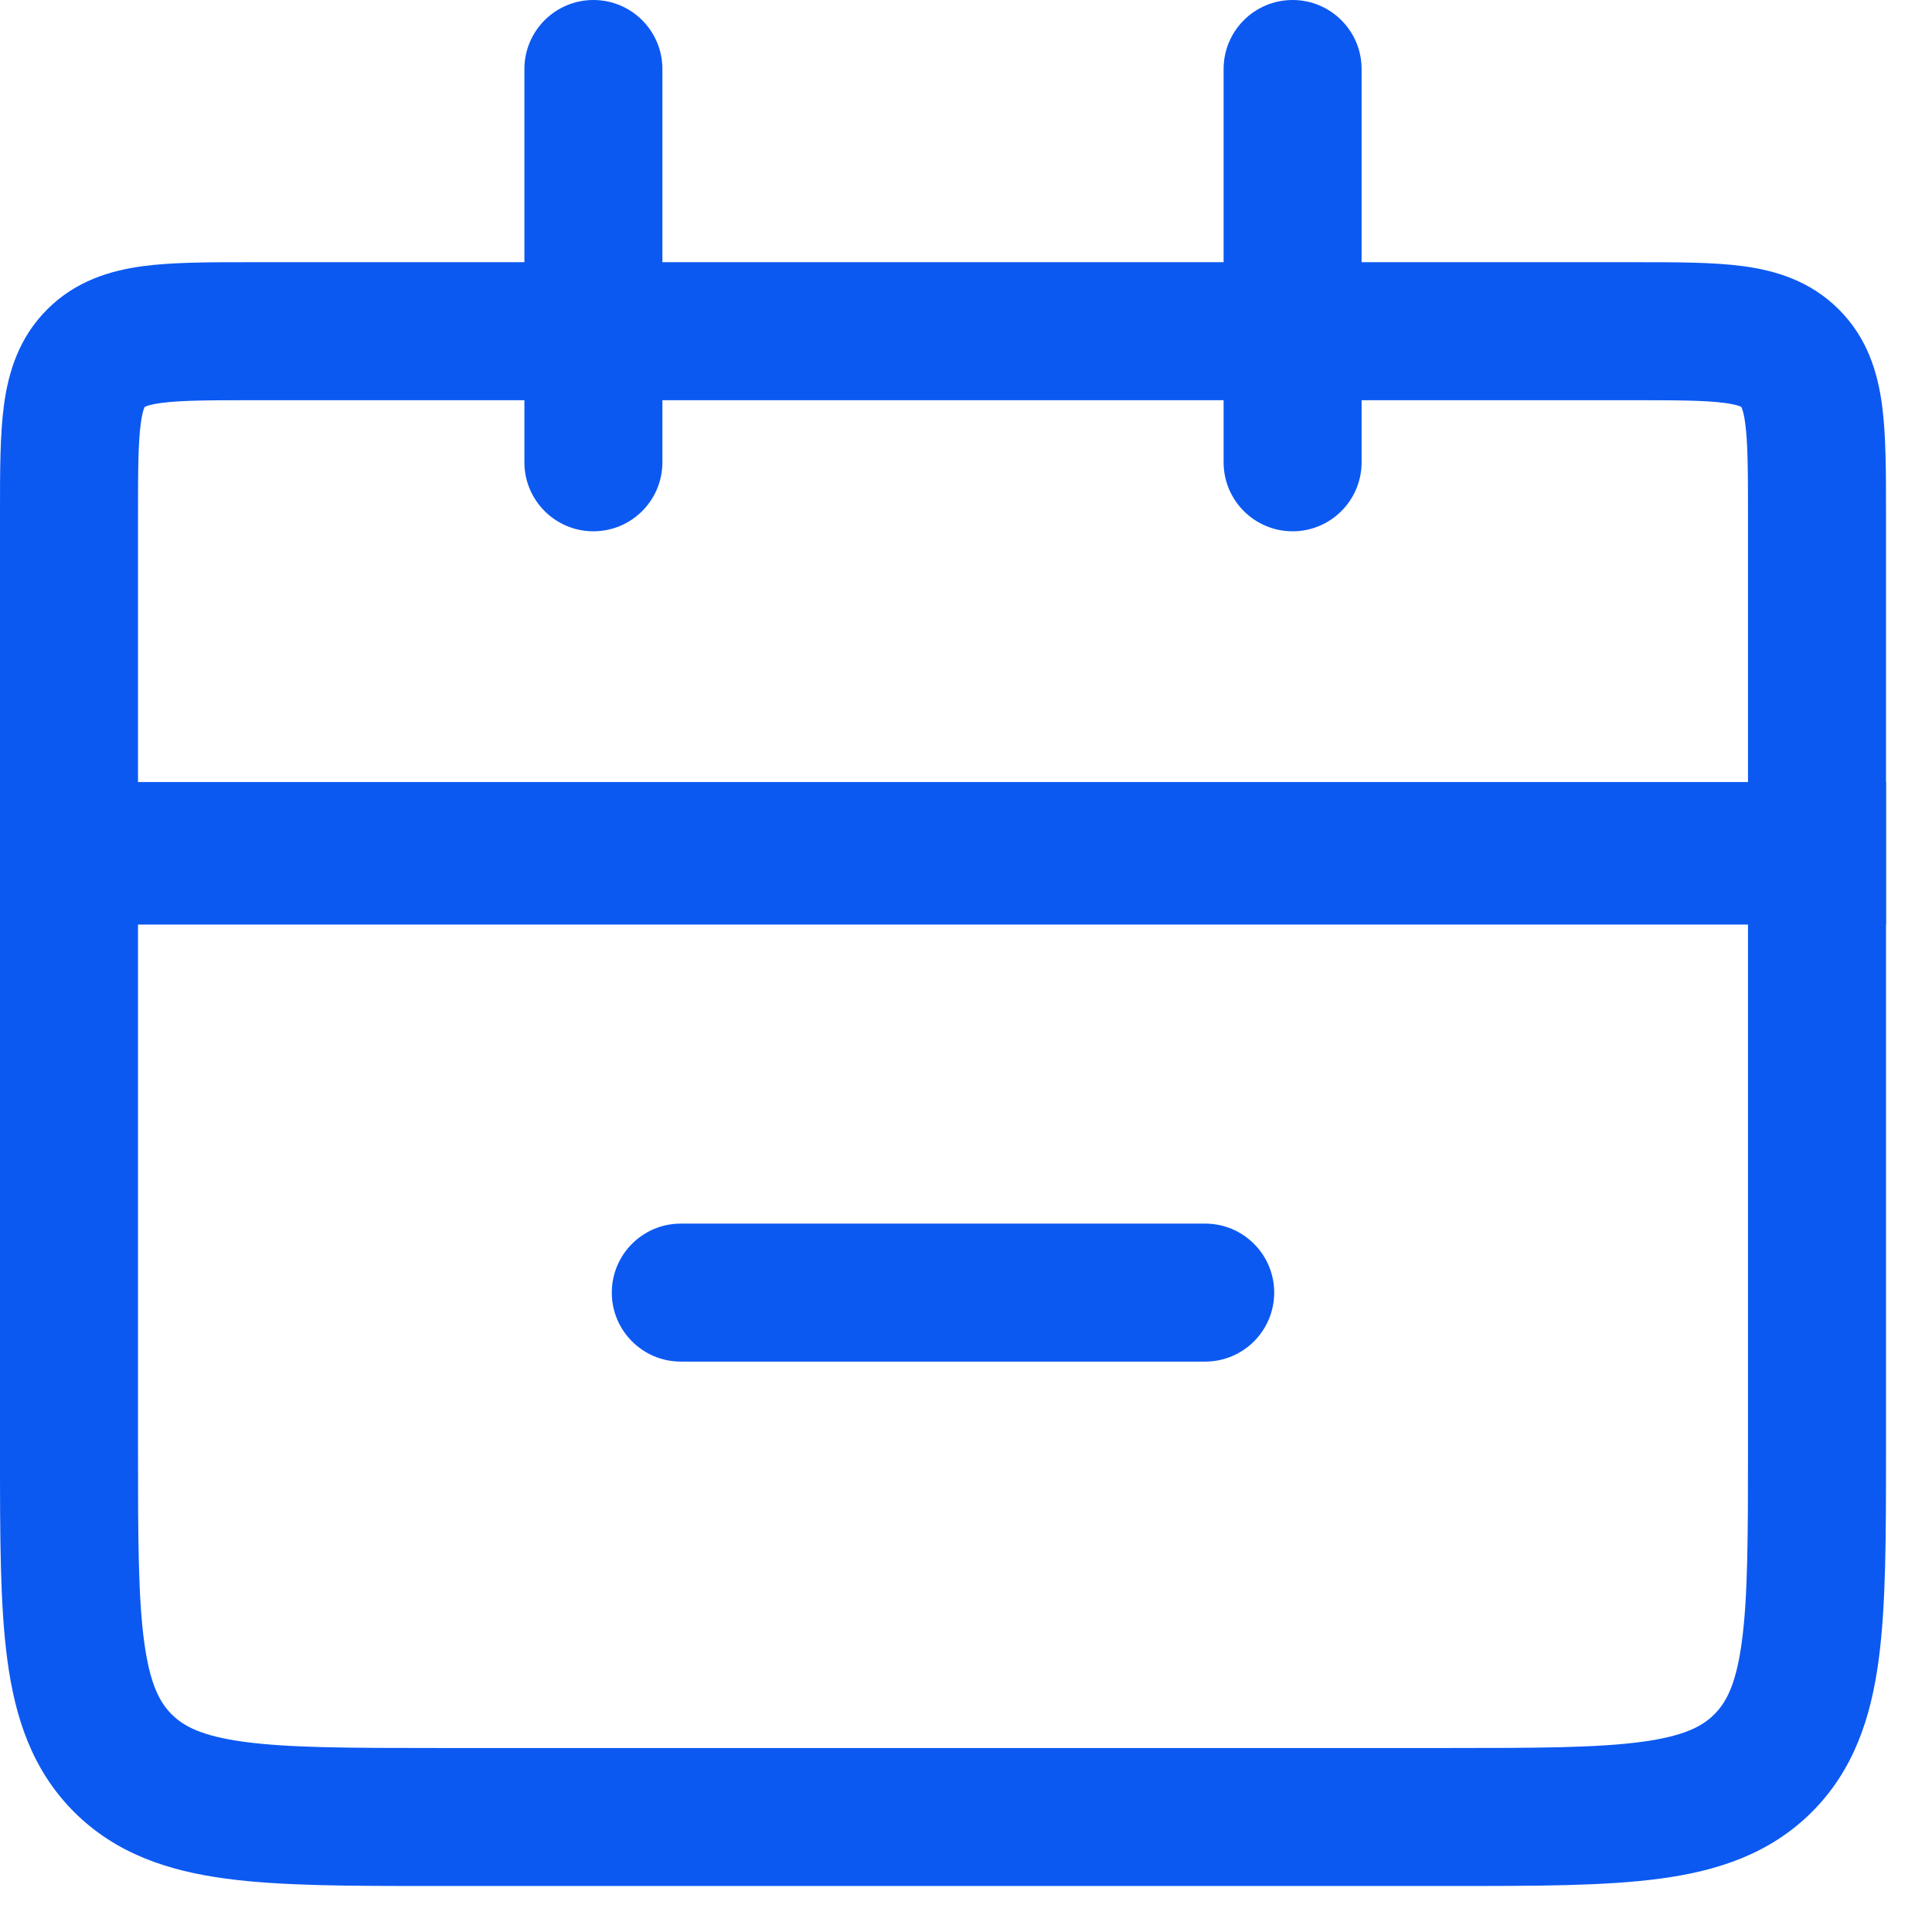
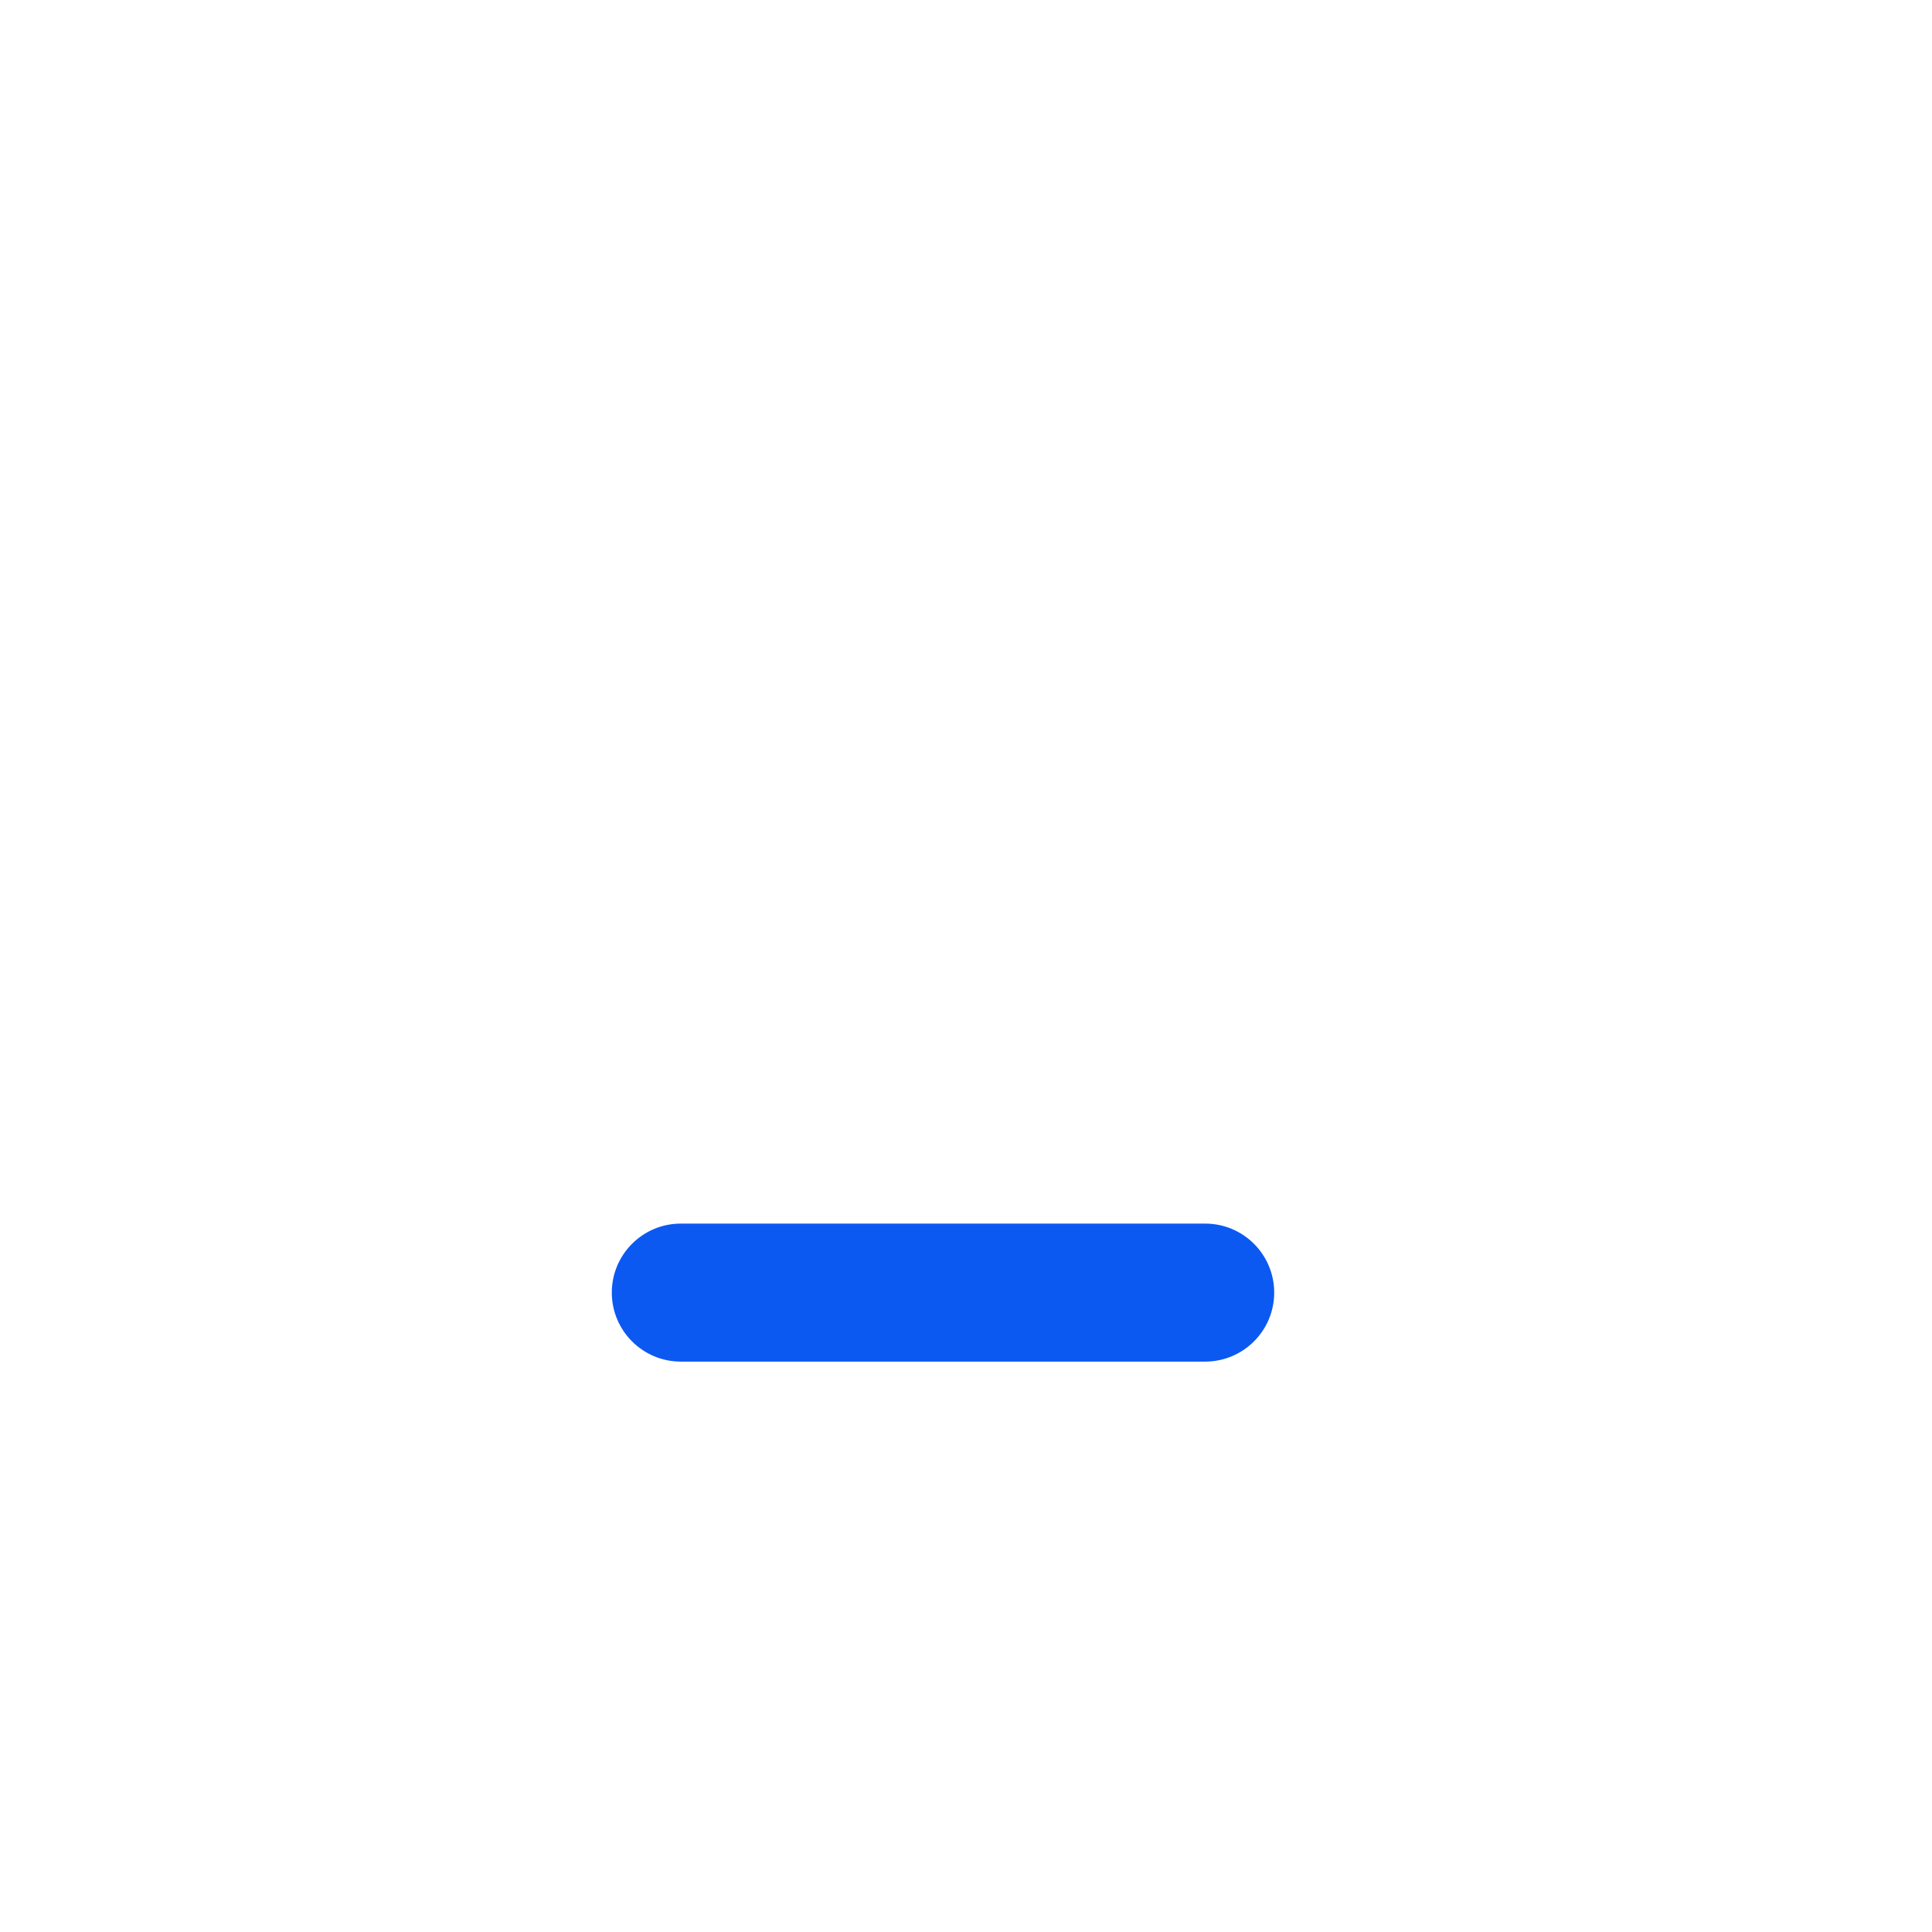
<svg xmlns="http://www.w3.org/2000/svg" fill="none" height="100%" overflow="visible" preserveAspectRatio="none" style="display: block;" viewBox="0 0 21 21" width="100%">
  <g id="Group 96">
-     <path clip-rule="evenodd" d="M2.705 2.85C2.72 2.85 2.735 2.85 2.75 2.85L17.795 2.85C18.228 2.85 18.624 2.85 18.947 2.893C19.303 2.941 19.678 3.054 19.987 3.363C20.297 3.672 20.409 4.047 20.457 4.403C20.5 4.726 20.5 5.122 20.5 5.555L20.5 10.05H6.99883e-06V5.6C6.99883e-06 5.585 5.21069e-06 5.57 3.48216e-06 5.555C-4.75394e-05 5.122 -9.43281e-05 4.726 0.043 4.403C0.091 4.047 0.204 3.672 0.513 3.363C0.822 3.054 1.197 2.941 1.553 2.893C1.876 2.85 2.272 2.85 2.705 2.85ZM1.573 4.423C1.574 4.423 1.574 4.423 1.573 4.423C1.573 4.424 1.573 4.424 1.573 4.423C1.573 4.423 1.573 4.423 1.573 4.423C1.573 4.424 1.573 4.424 1.573 4.423C1.573 4.423 1.573 4.423 1.573 4.423C1.573 4.424 1.573 4.424 1.573 4.423C1.574 4.423 1.574 4.423 1.573 4.423C1.573 4.423 1.573 4.423 1.573 4.423C1.574 4.423 1.574 4.423 1.573 4.423C1.573 4.423 1.573 4.423 1.573 4.423ZM1.573 4.423C1.573 4.424 1.573 4.424 1.572 4.426C1.571 4.428 1.569 4.431 1.567 4.436C1.558 4.458 1.543 4.506 1.53 4.603C1.502 4.813 1.5 5.107 1.5 5.6V8.55H19V5.6C19 5.107 18.998 4.813 18.97 4.603C18.957 4.506 18.942 4.458 18.933 4.436C18.931 4.431 18.929 4.428 18.928 4.426C18.927 4.424 18.927 4.424 18.927 4.423C18.926 4.423 18.926 4.423 18.924 4.422C18.922 4.421 18.919 4.419 18.914 4.417C18.892 4.408 18.844 4.393 18.747 4.38C18.537 4.352 18.243 4.35 17.75 4.35H2.75C2.257 4.35 1.963 4.352 1.753 4.38C1.656 4.393 1.608 4.408 1.586 4.417C1.581 4.419 1.578 4.421 1.576 4.422C1.574 4.423 1.574 4.423 1.573 4.423Z" fill="#0C59F2" fill-rule="evenodd" id="Rectangle 26 (Stroke)" />
-     <path clip-rule="evenodd" d="M6.66432e-06 8.5H20.5V15.802C20.5 16.701 20.5 17.45 20.42 18.044C20.336 18.672 20.15 19.239 19.695 19.695C19.239 20.15 18.672 20.336 18.044 20.42C17.45 20.5 16.701 20.5 15.802 20.5H4.698C3.8 20.5 3.05 20.5 2.456 20.42C1.828 20.336 1.261 20.15 0.805 19.695C0.35 19.239 0.164 18.672 0.08 18.044C-4.83543e-05 17.45 -2.38533e-05 16.701 5.53183e-06 15.802L6.66432e-06 8.5ZM1.5 10V15.75C1.5 16.714 1.502 17.362 1.567 17.845C1.629 18.306 1.736 18.504 1.866 18.634C1.996 18.764 2.194 18.871 2.655 18.933C3.138 18.998 3.786 19 4.75 19H15.75C16.714 19 17.362 18.998 17.845 18.933C18.306 18.871 18.504 18.764 18.634 18.634C18.764 18.504 18.871 18.306 18.933 17.845C18.998 17.362 19 16.714 19 15.75V10H1.5Z" fill="#0C59F2" fill-rule="evenodd" id="Rectangle 25 (Stroke)" />
    <path clip-rule="evenodd" d="M6.65 14.05C6.65 13.636 6.986 13.3 7.4 13.3H13.1C13.514 13.3 13.85 13.636 13.85 14.05C13.85 14.464 13.514 14.8 13.1 14.8H7.4C6.986 14.8 6.65 14.464 6.65 14.05Z" fill="#0C59F2" fill-rule="evenodd" id="Vector 4 (Stroke)" />
-     <path clip-rule="evenodd" d="M6.45 1.40736e-07C6.864 2.18462e-07 7.2 0.336 7.2 0.75L7.2 5.025C7.2 5.439 6.864 5.775 6.45 5.775C6.036 5.775 5.7 5.439 5.7 5.025L5.7 0.75C5.7 0.336 6.036 6.30095e-08 6.45 1.40736e-07Z" fill="#0C59F2" fill-rule="evenodd" id="Line 1 (Stroke)" />
-     <path clip-rule="evenodd" d="M14.05 1.40736e-07C14.464 2.18462e-07 14.8 0.336 14.8 0.75L14.8 5.025C14.8 5.439 14.464 5.775 14.05 5.775C13.636 5.775 13.3 5.439 13.3 5.025L13.3 0.75C13.3 0.336 13.636 6.30095e-08 14.05 1.40736e-07Z" fill="#0C59F2" fill-rule="evenodd" id="Line 2 (Stroke)" />
  </g>
</svg>